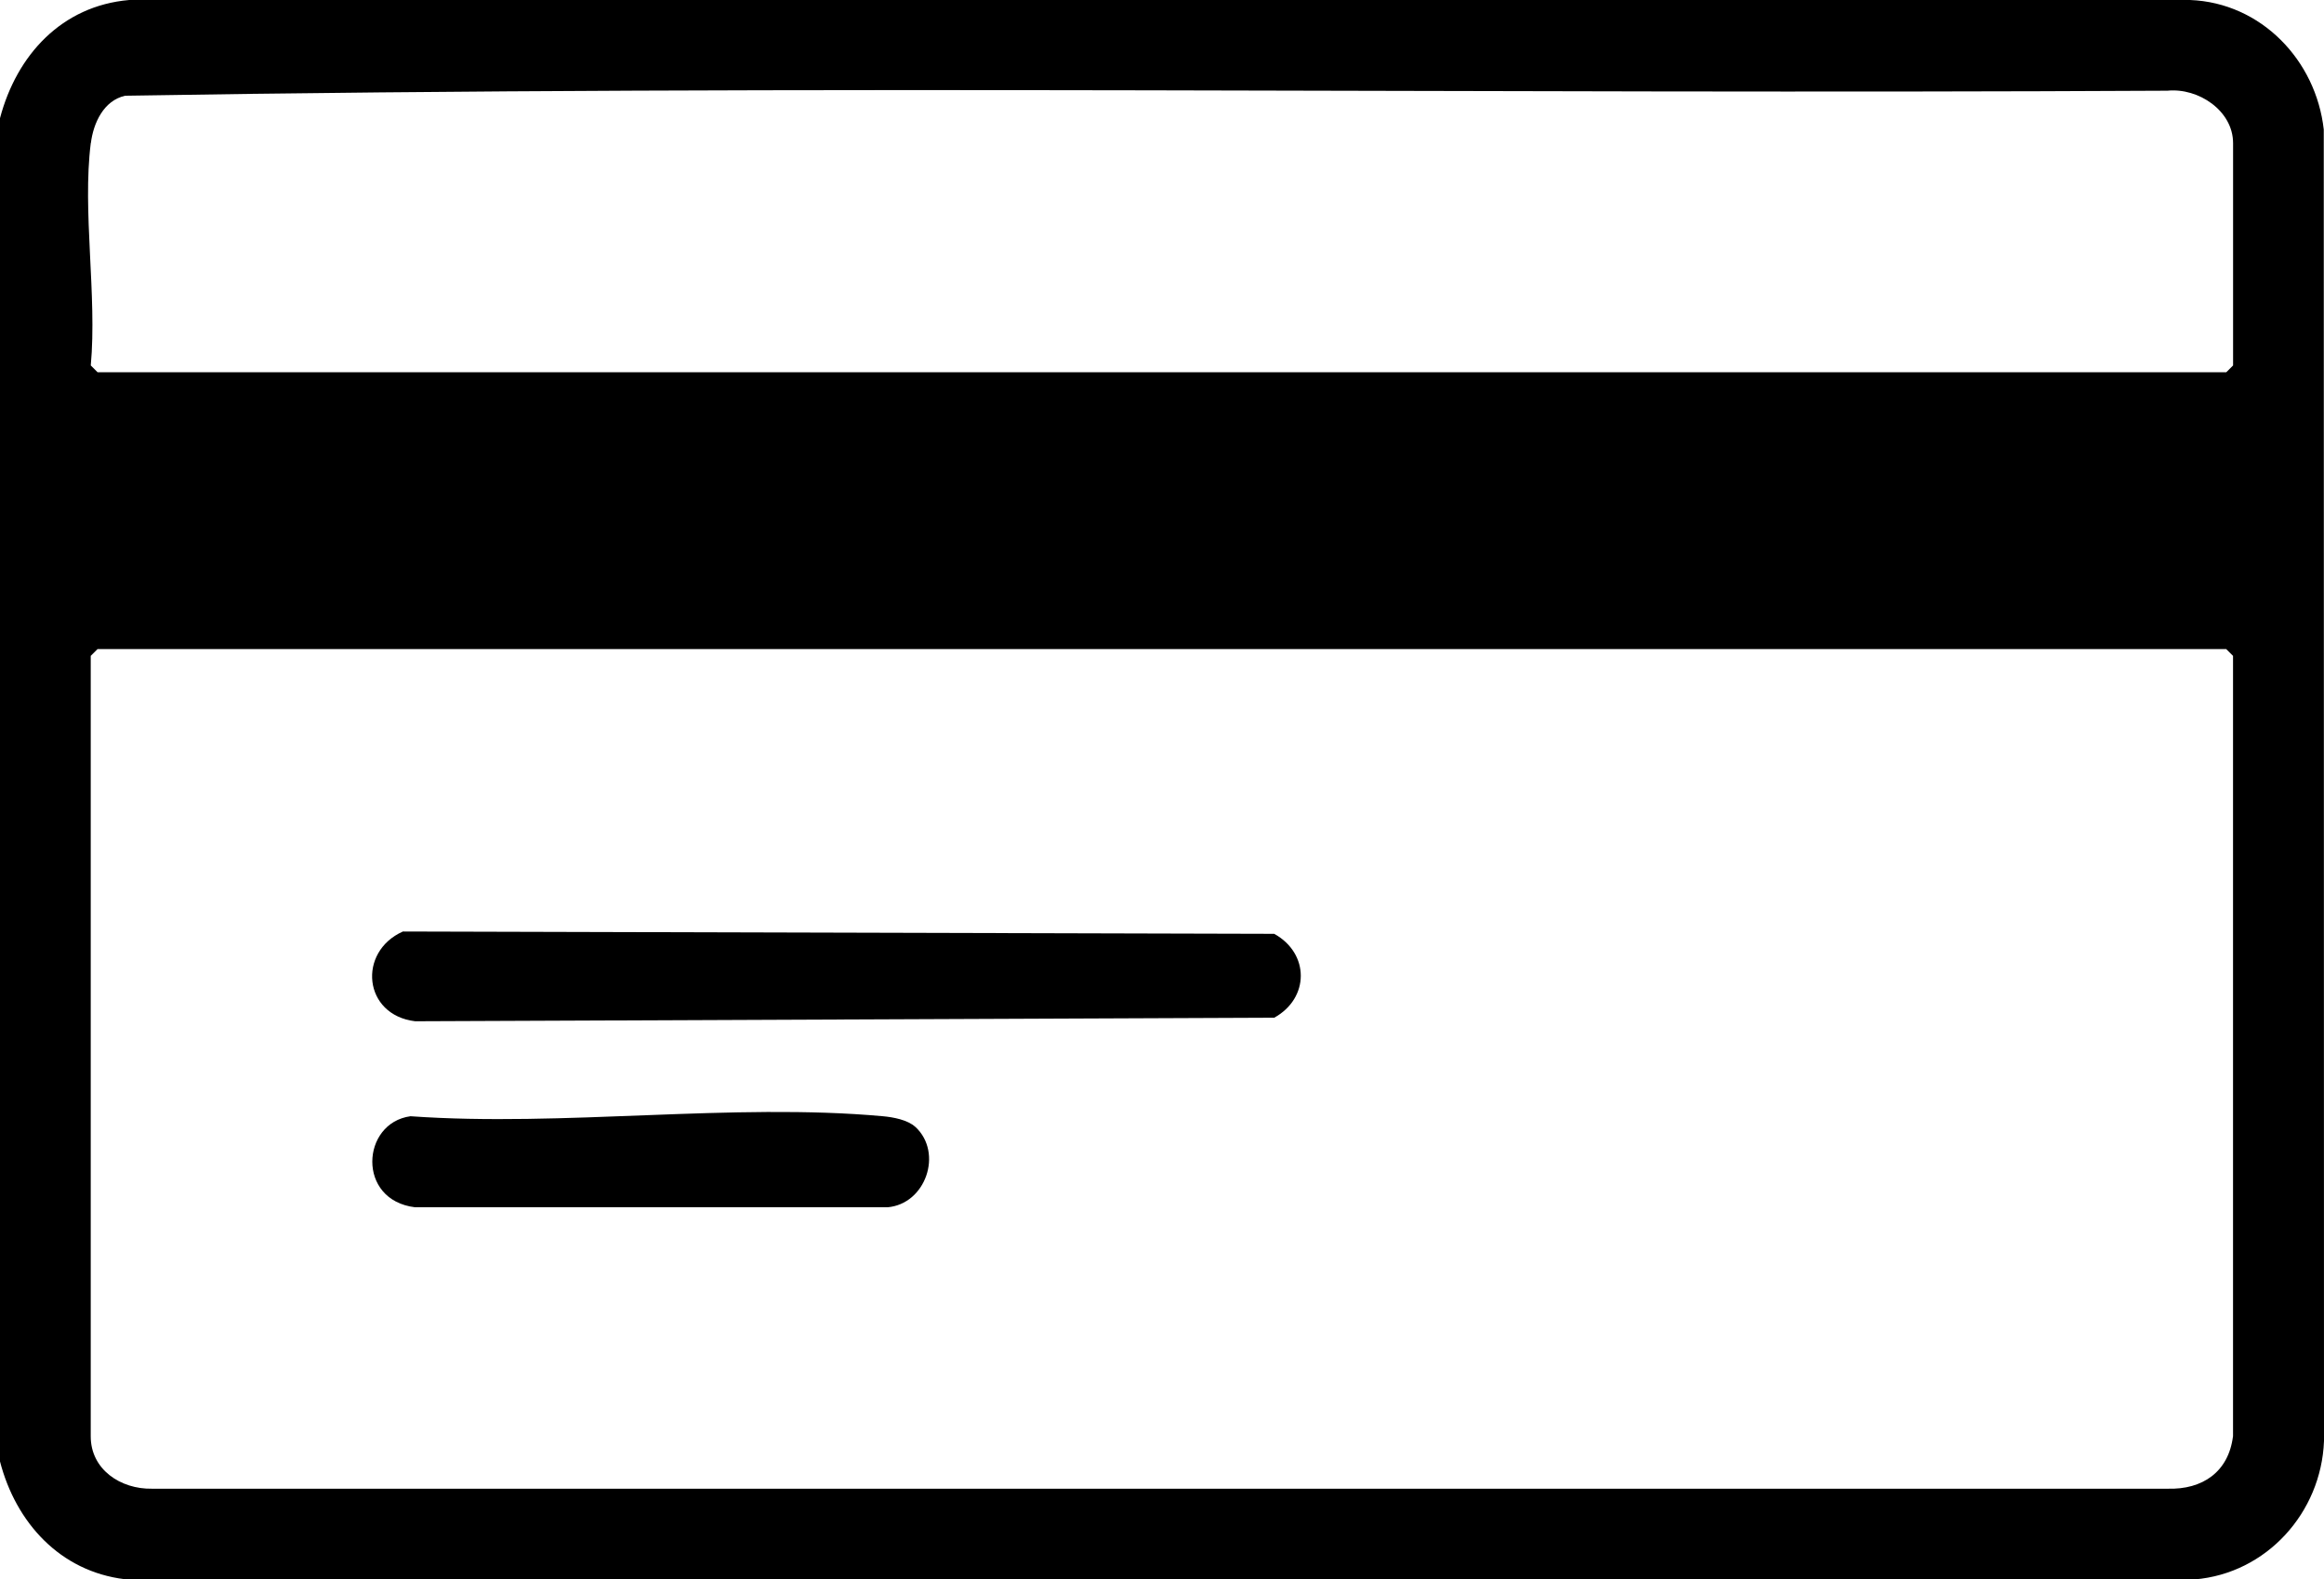
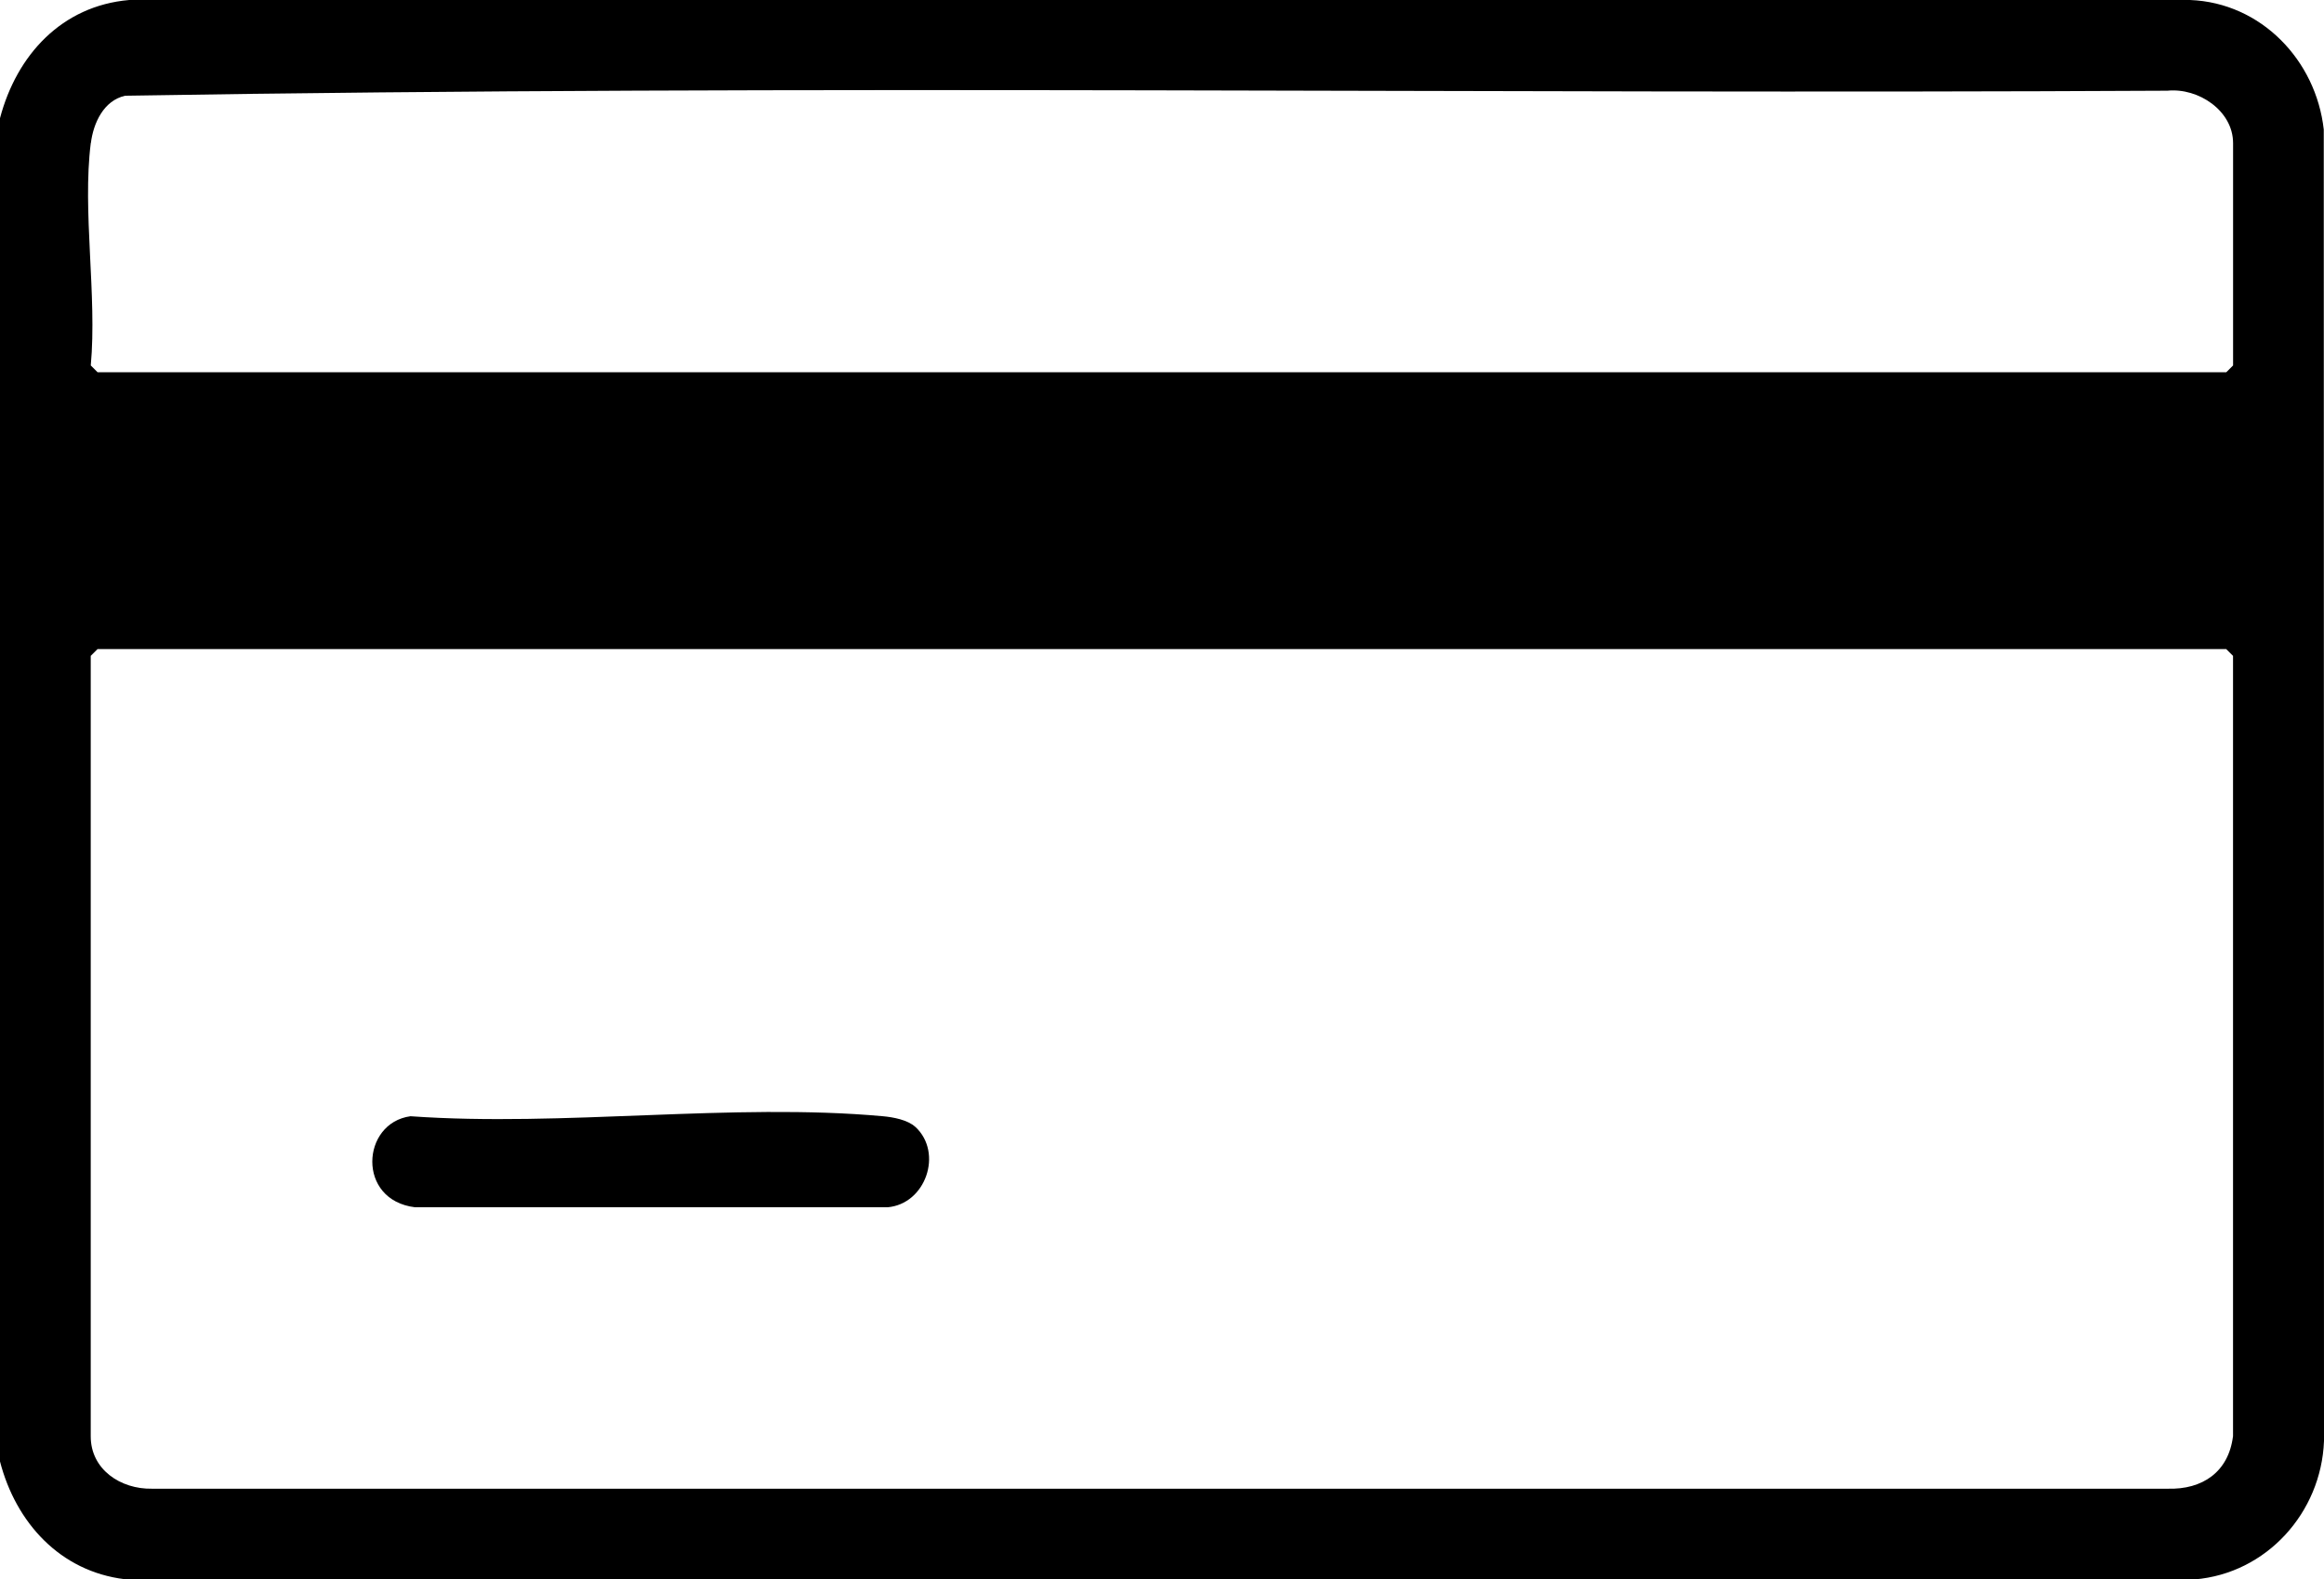
<svg xmlns="http://www.w3.org/2000/svg" id="a" viewBox="0 0 490 333.09">
  <path d="M0,308.18V24.92C3.51,11.62,13.01,1.23,27.24,0h434.53c15,.59,26.55,12.73,28.18,27.32l.05,276.59c-.58,15.1-12.12,27.93-27.28,29.18l-436.4-.04c-13.66-1.65-22.99-11.94-26.33-24.87ZM19.14,30.18c-1.81,14.31,1.35,32.18,0,46.89l1.44,1.44h448.81l1.44-1.44V30.18c0-6.81-7.29-11.7-13.83-11.05-143.5.77-287.3-1.34-430.61,1.06-4.53,1-6.7,5.76-7.23,9.98ZM470.82,302.92v-164.6l-1.44-1.44H20.57l-1.44,1.44v164.6c0,7.01,6.32,11.16,12.89,11.04h424.96c7.45.23,12.89-3.57,13.83-11.04Z" />
-   <path d="M84.93,196.45l183.73.49c7.48,4.14,7.46,13.57,0,17.69l-181.12.75c-10.97-1.31-12.21-14.63-2.61-18.92Z" />
  <path d="M193.01,237.66c5.9,5.49,2.16,16.3-5.91,16.95h-99.57c-12.37-1.47-11.39-17.79-.98-19.2,32.07,2.29,68.01-2.89,99.61,0,2.19.2,5.22.76,6.84,2.26Z" />
</svg>